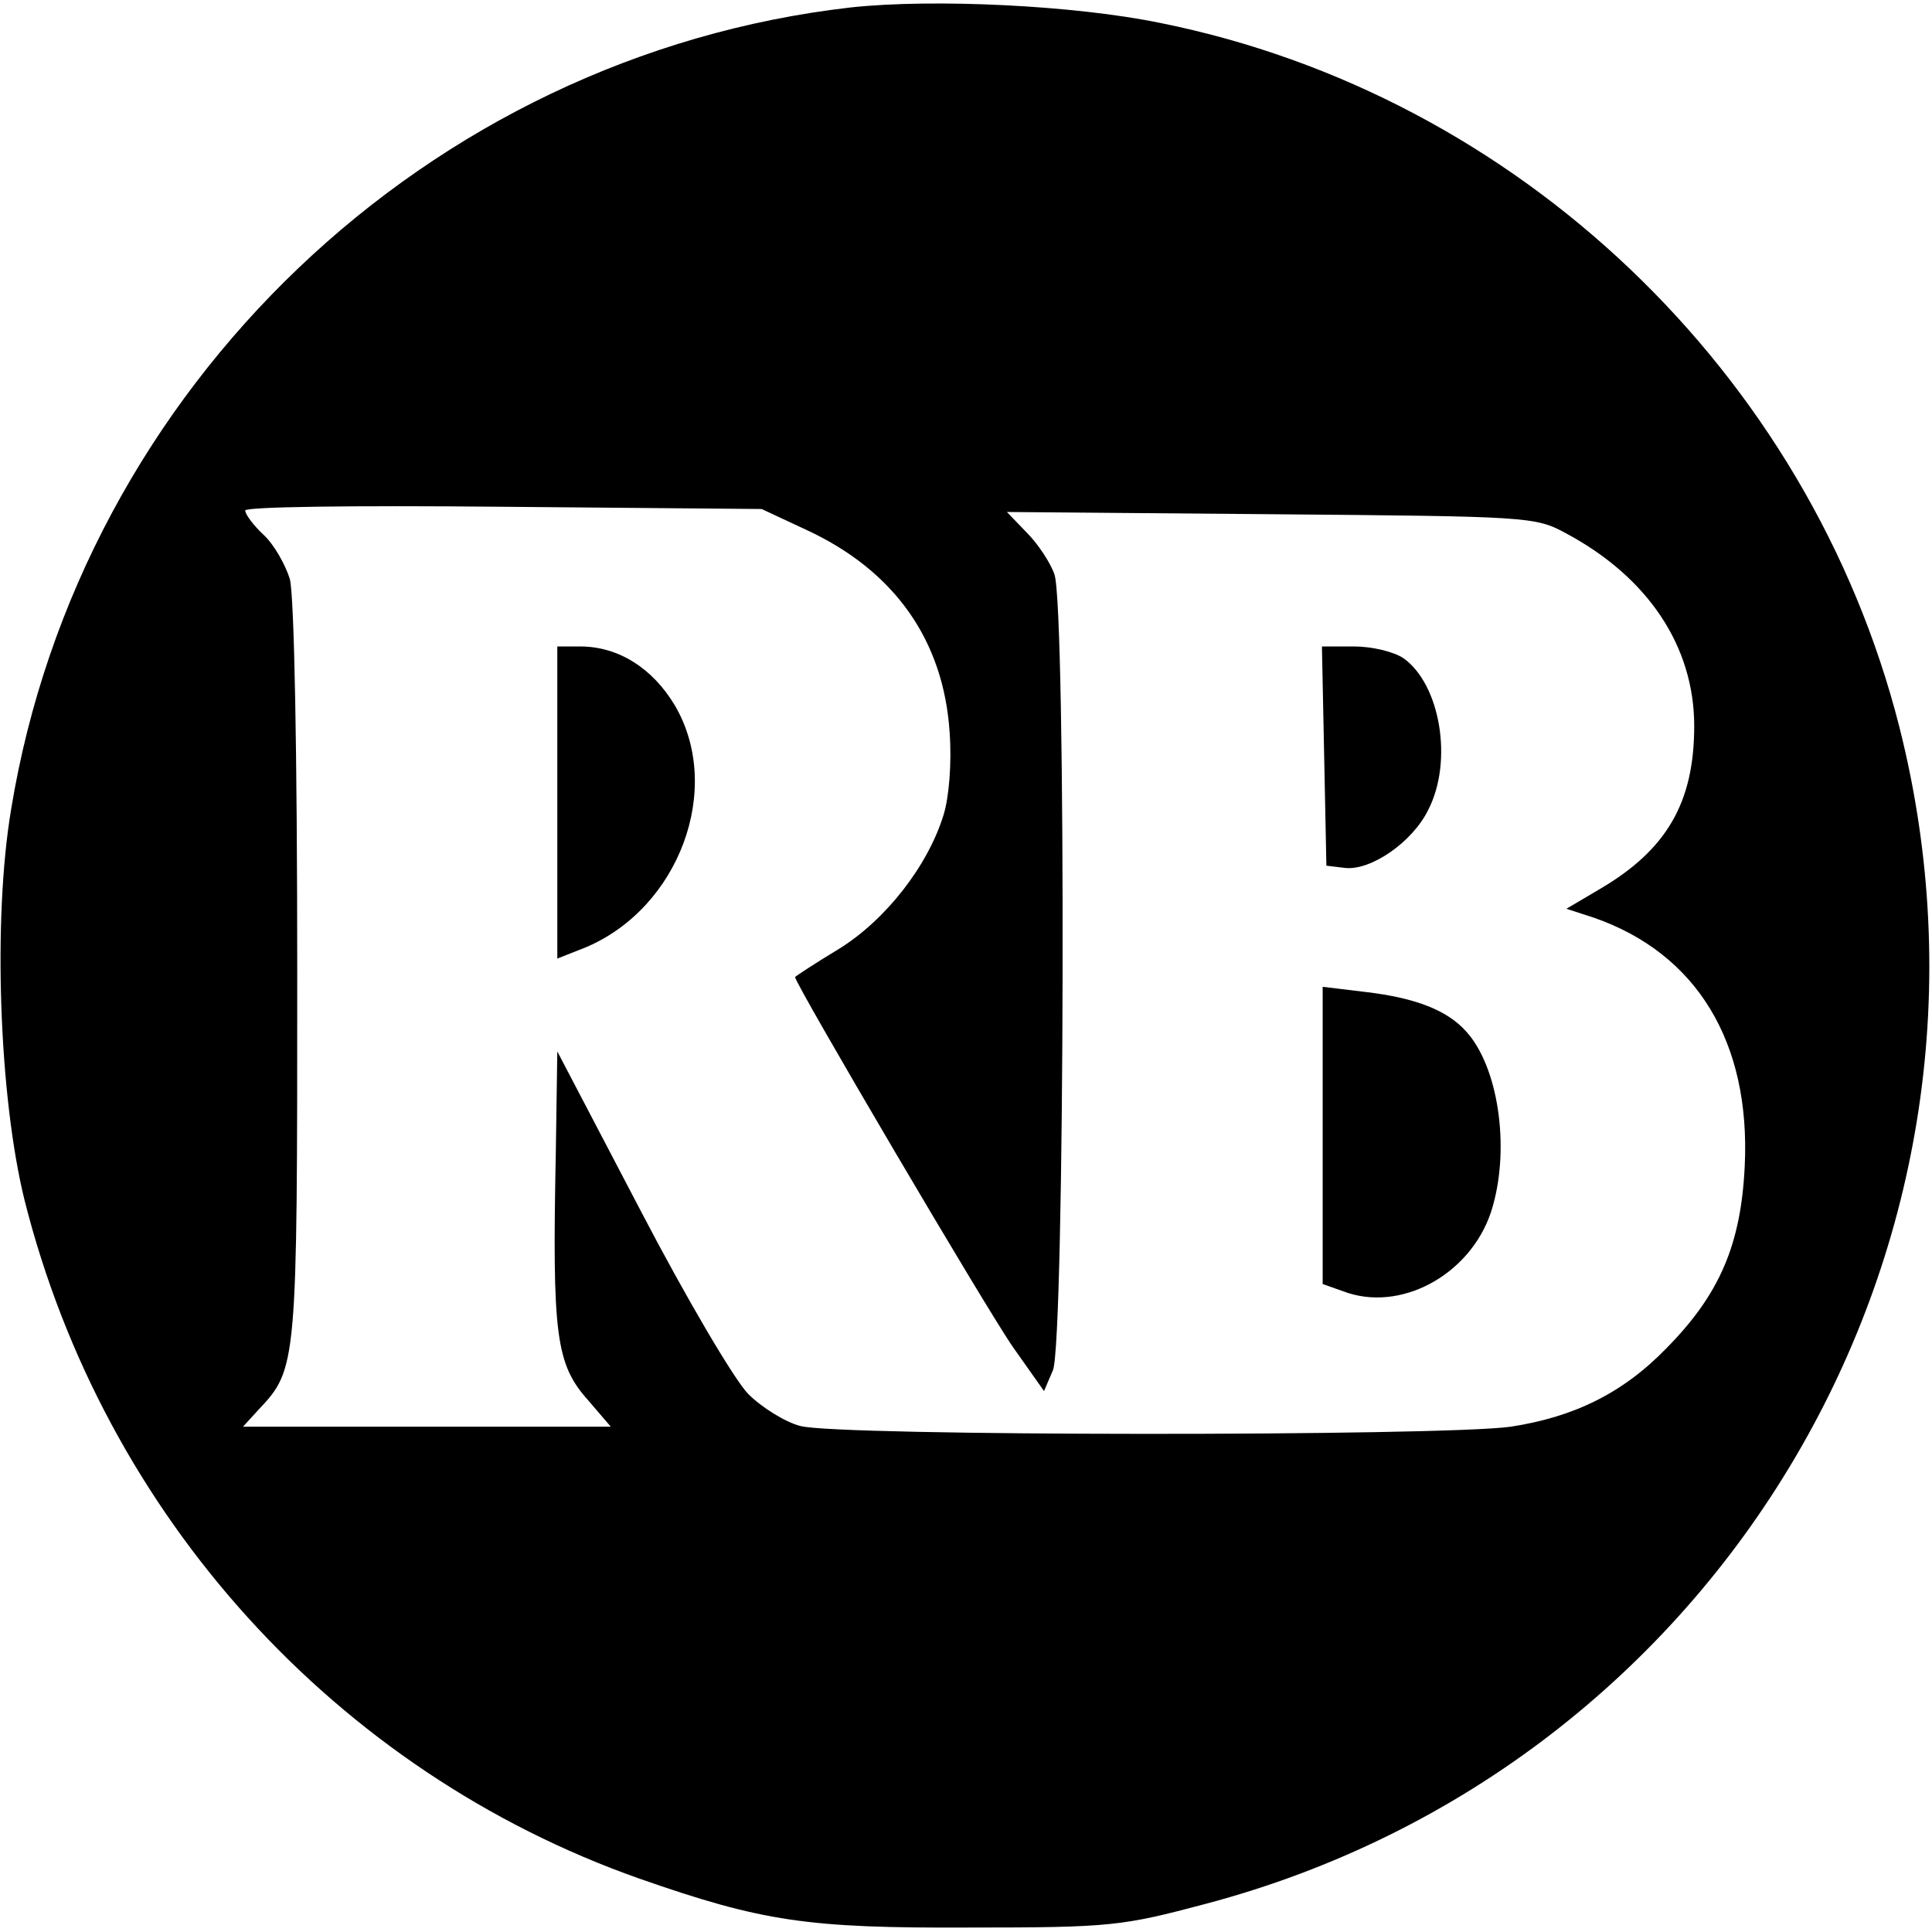
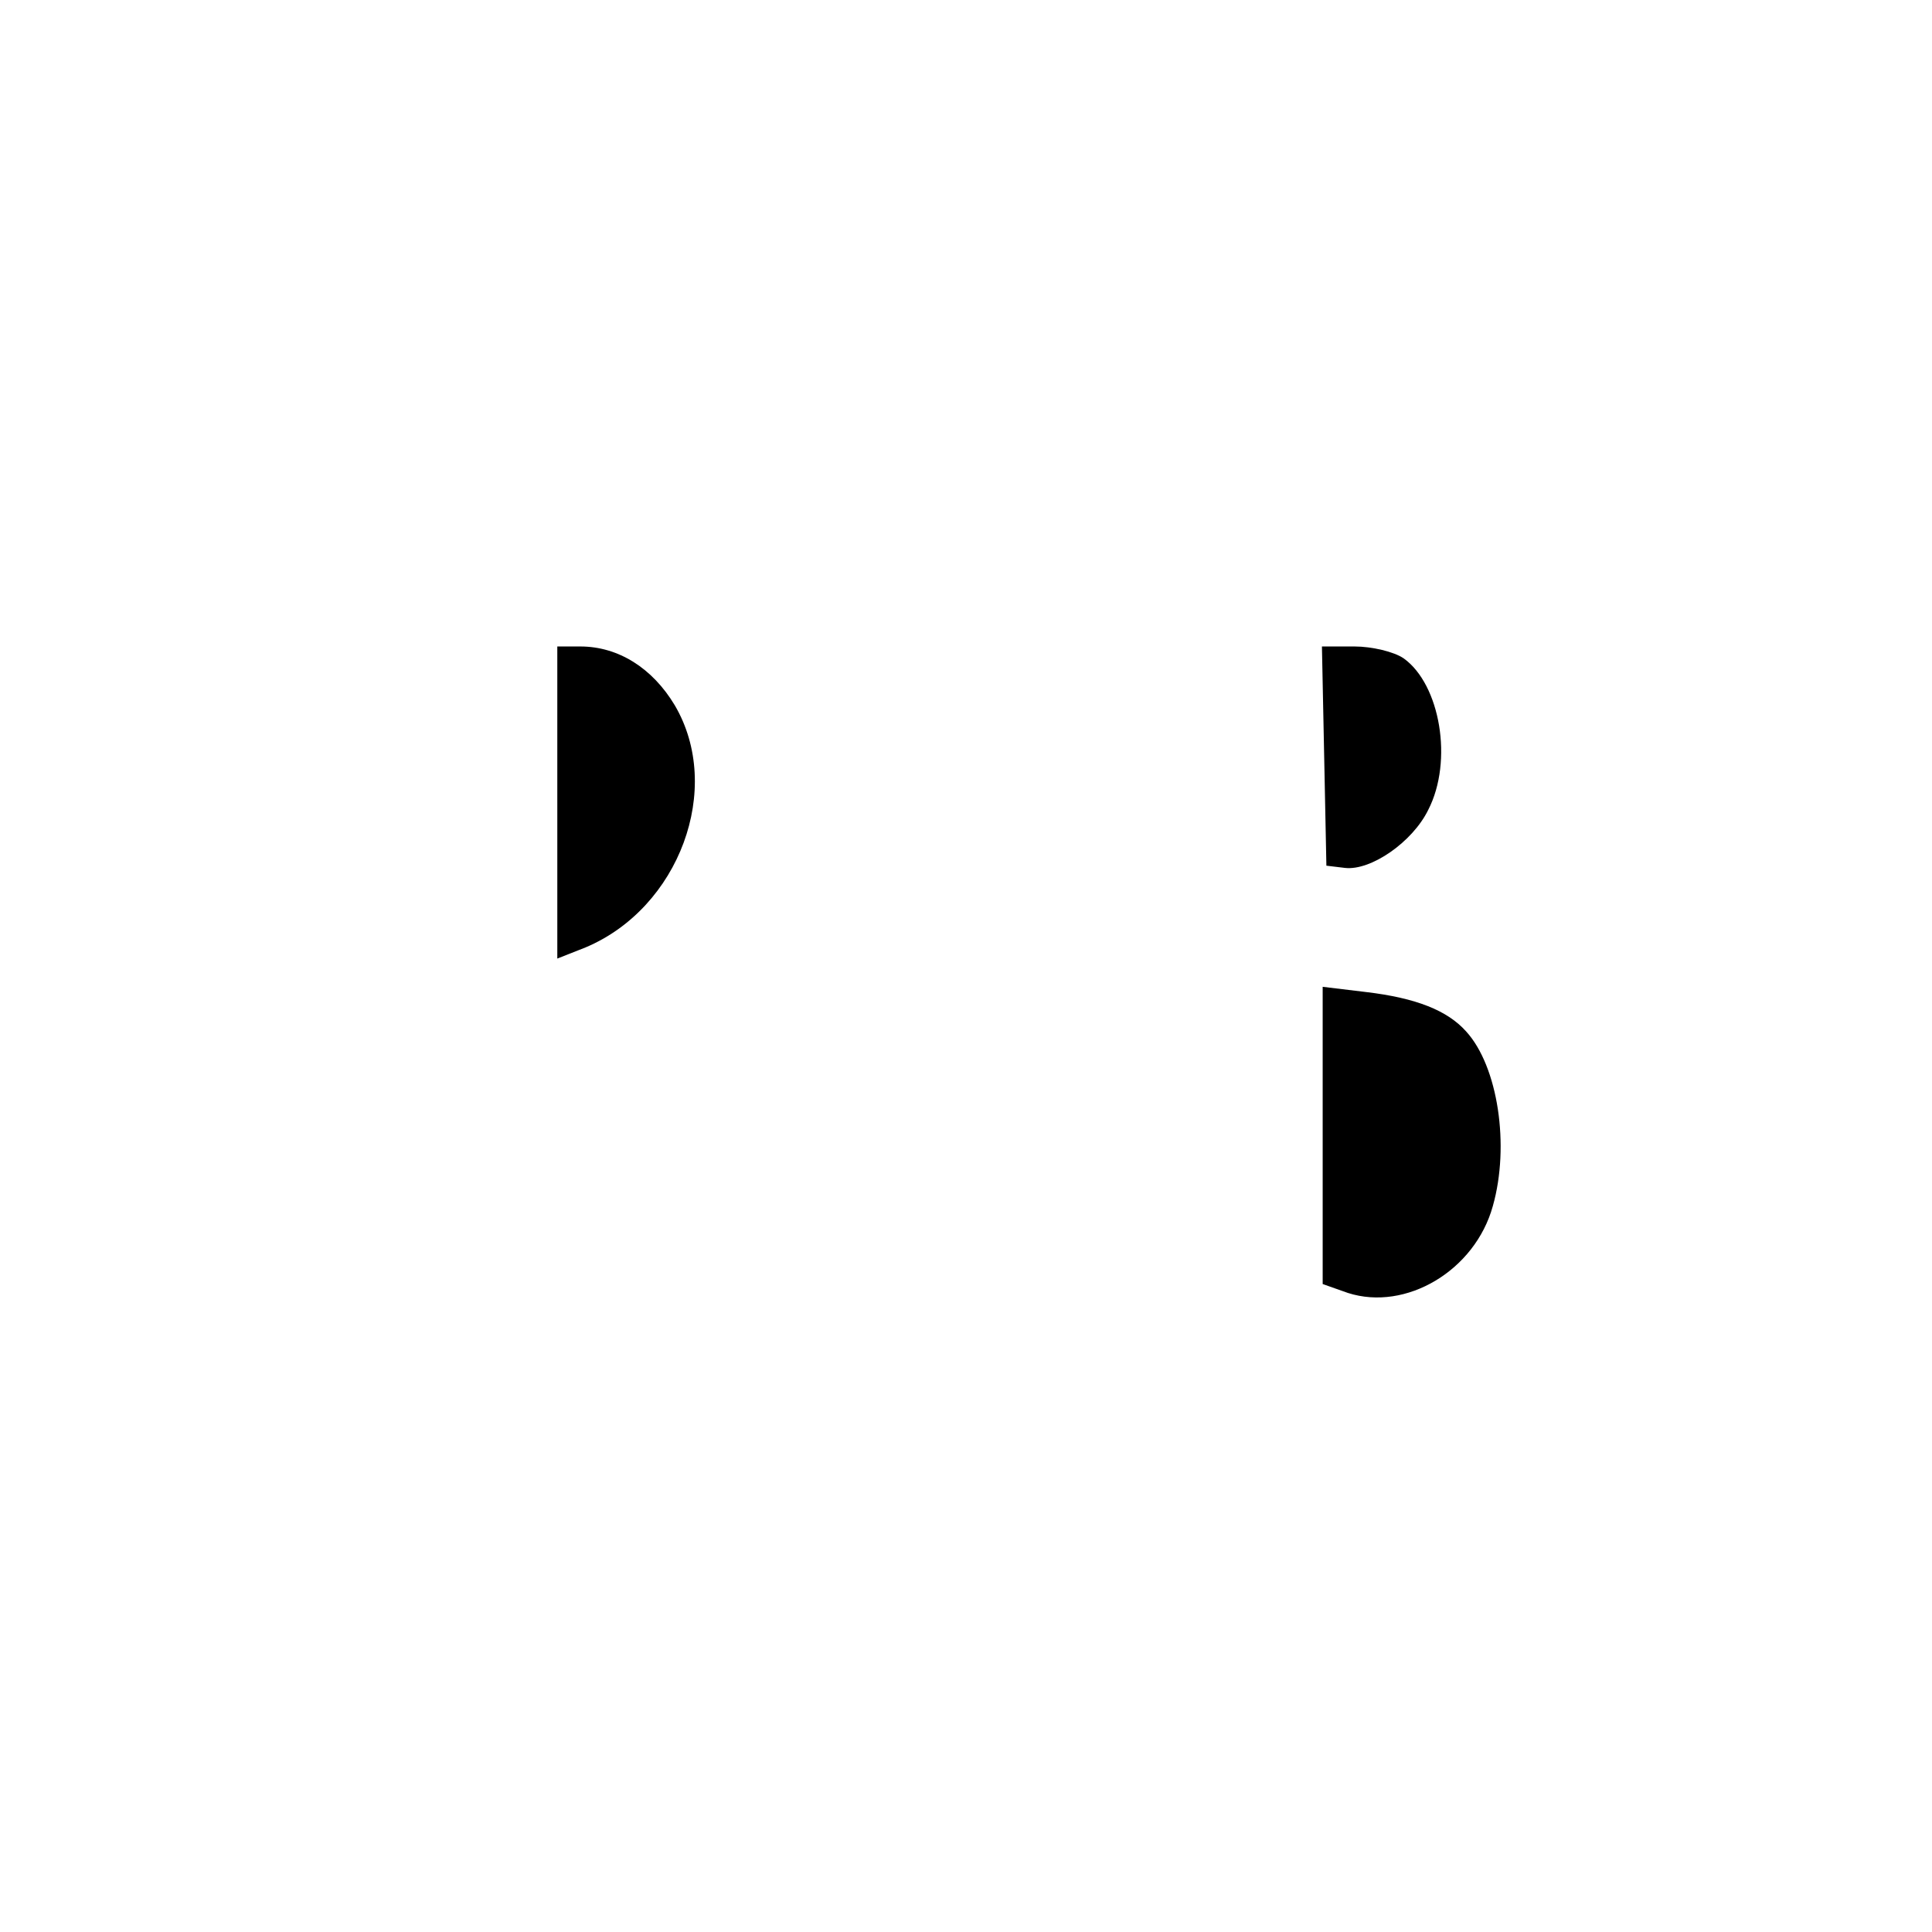
<svg xmlns="http://www.w3.org/2000/svg" version="1.0" width="260pt" height="260pt" viewBox="0 0 260 260" preserveAspectRatio="xMidYMid meet">
  <g transform="translate(0,260) scale(0.1,-0.1)" fill="#000000" stroke="none">
-     <path d="M1145 2590 c-569 -65 -1037 -511 -1130 -1079 -25 -149 -16 -388 18 -526 107 -425 419 -769 827 -913 166 -58 226 -67 445 -66 191 0 205 2 318 32 694 184 1109 889 933 1584 -121 476 -513 850 -994 947 -116 24 -306 33 -417 21z m-60 -703 c119 -55 185 -149 193 -273 3 -42 -1 -87 -8 -110 -21 -69 -78 -142 -141 -181 -33 -20 -59 -37 -59 -38 0 -9 260 -451 294 -499 l41 -58 12 28 c16 38 18 1028 2 1071 -5 15 -22 41 -37 56 l-27 28 355 -3 c348 -3 356 -3 398 -26 110 -59 172 -152 172 -259 0 -103 -37 -167 -128 -220 l-44 -26 37 -12 c138 -48 211 -167 203 -334 -5 -106 -34 -173 -105 -245 -59 -61 -125 -93 -210 -106 -93 -13 -907 -13 -956 1 -20 5 -52 25 -70 43 -18 18 -83 128 -145 247 l-112 214 -2 -135 c-5 -248 0 -286 44 -335 l30 -35 -248 0 -247 0 21 23 c52 55 52 60 52 589 0 296 -4 507 -10 529 -6 19 -21 46 -35 59 -14 13 -25 28 -25 33 0 5 144 7 348 5 l347 -3 60 -28z" />
    <path d="M750 1520 l0 -210 38 15 c126 53 186 214 120 326 -30 50 -76 79 -127 79 l-31 0 0 -210z" />
    <path d="M1782 1583 l3 -148 25 -3 c35 -4 91 35 112 78 34 66 16 169 -33 204 -13 9 -43 16 -66 16 l-44 0 3 -147z" />
    <path d="M1780 1072 l0 -200 34 -12 c78 -25 171 30 195 117 23 81 7 188 -36 235 -25 28 -67 45 -135 53 l-58 7 0 -200z" />
  </g>
</svg>